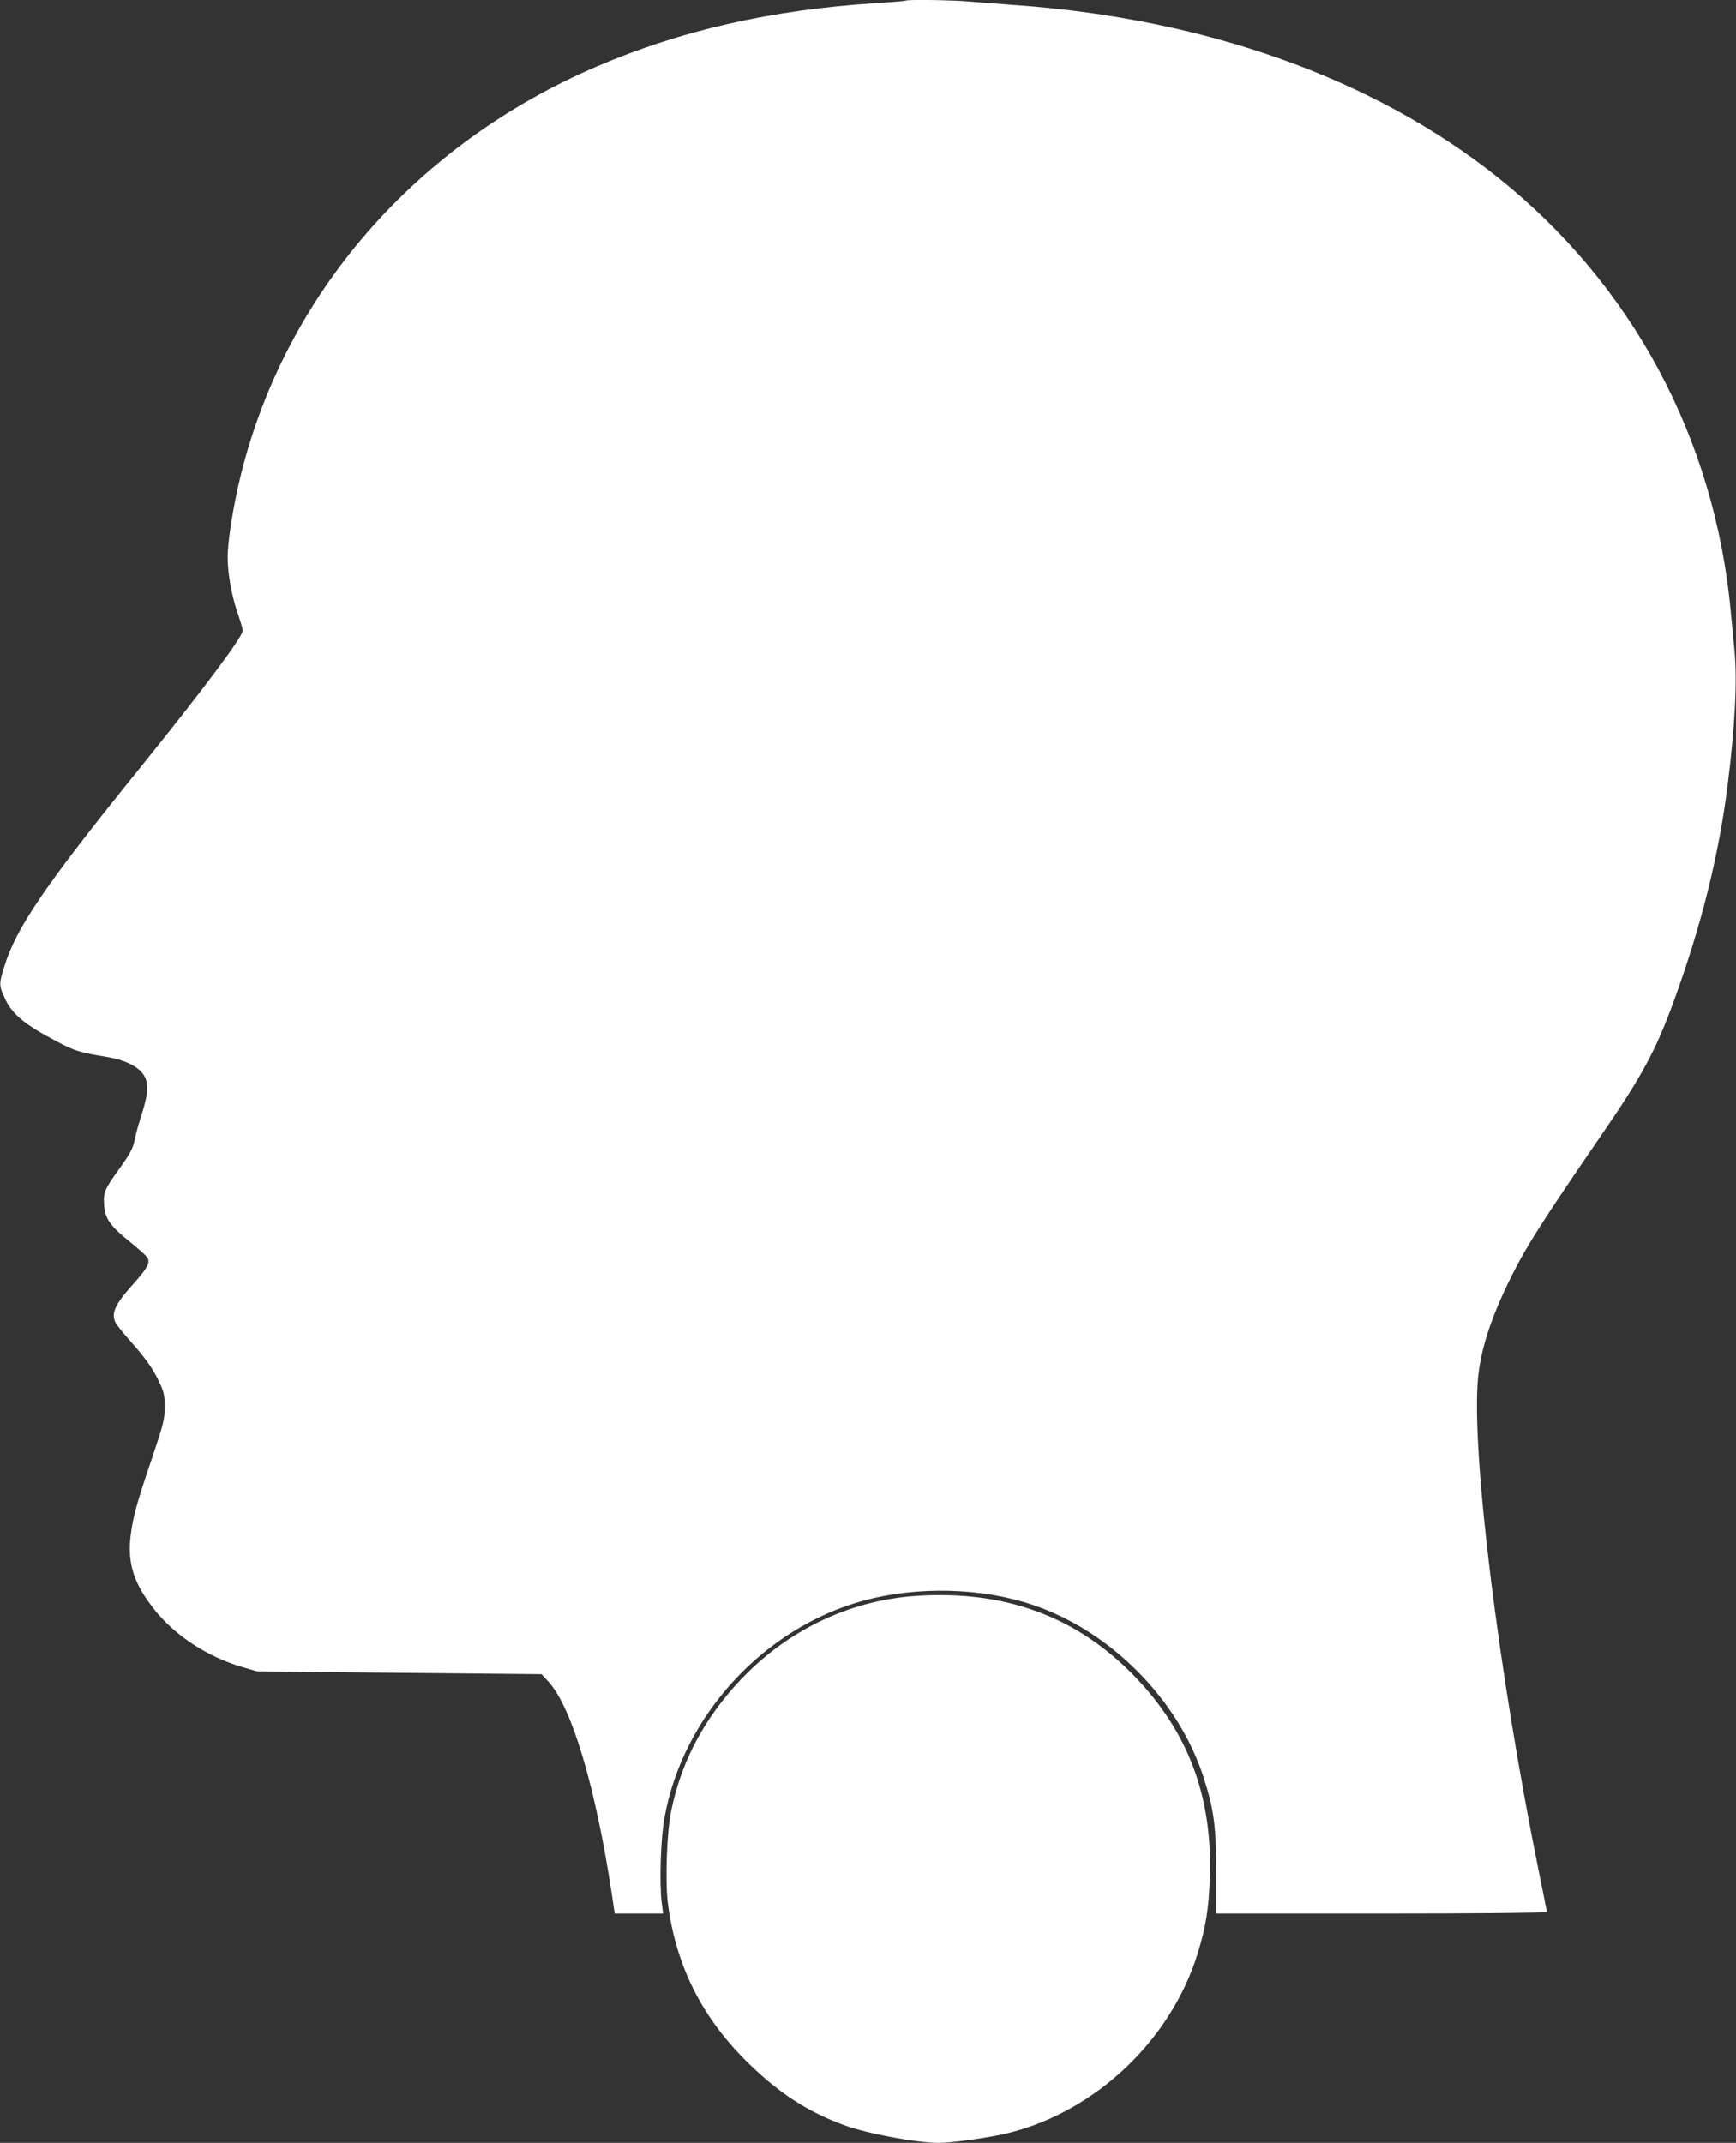
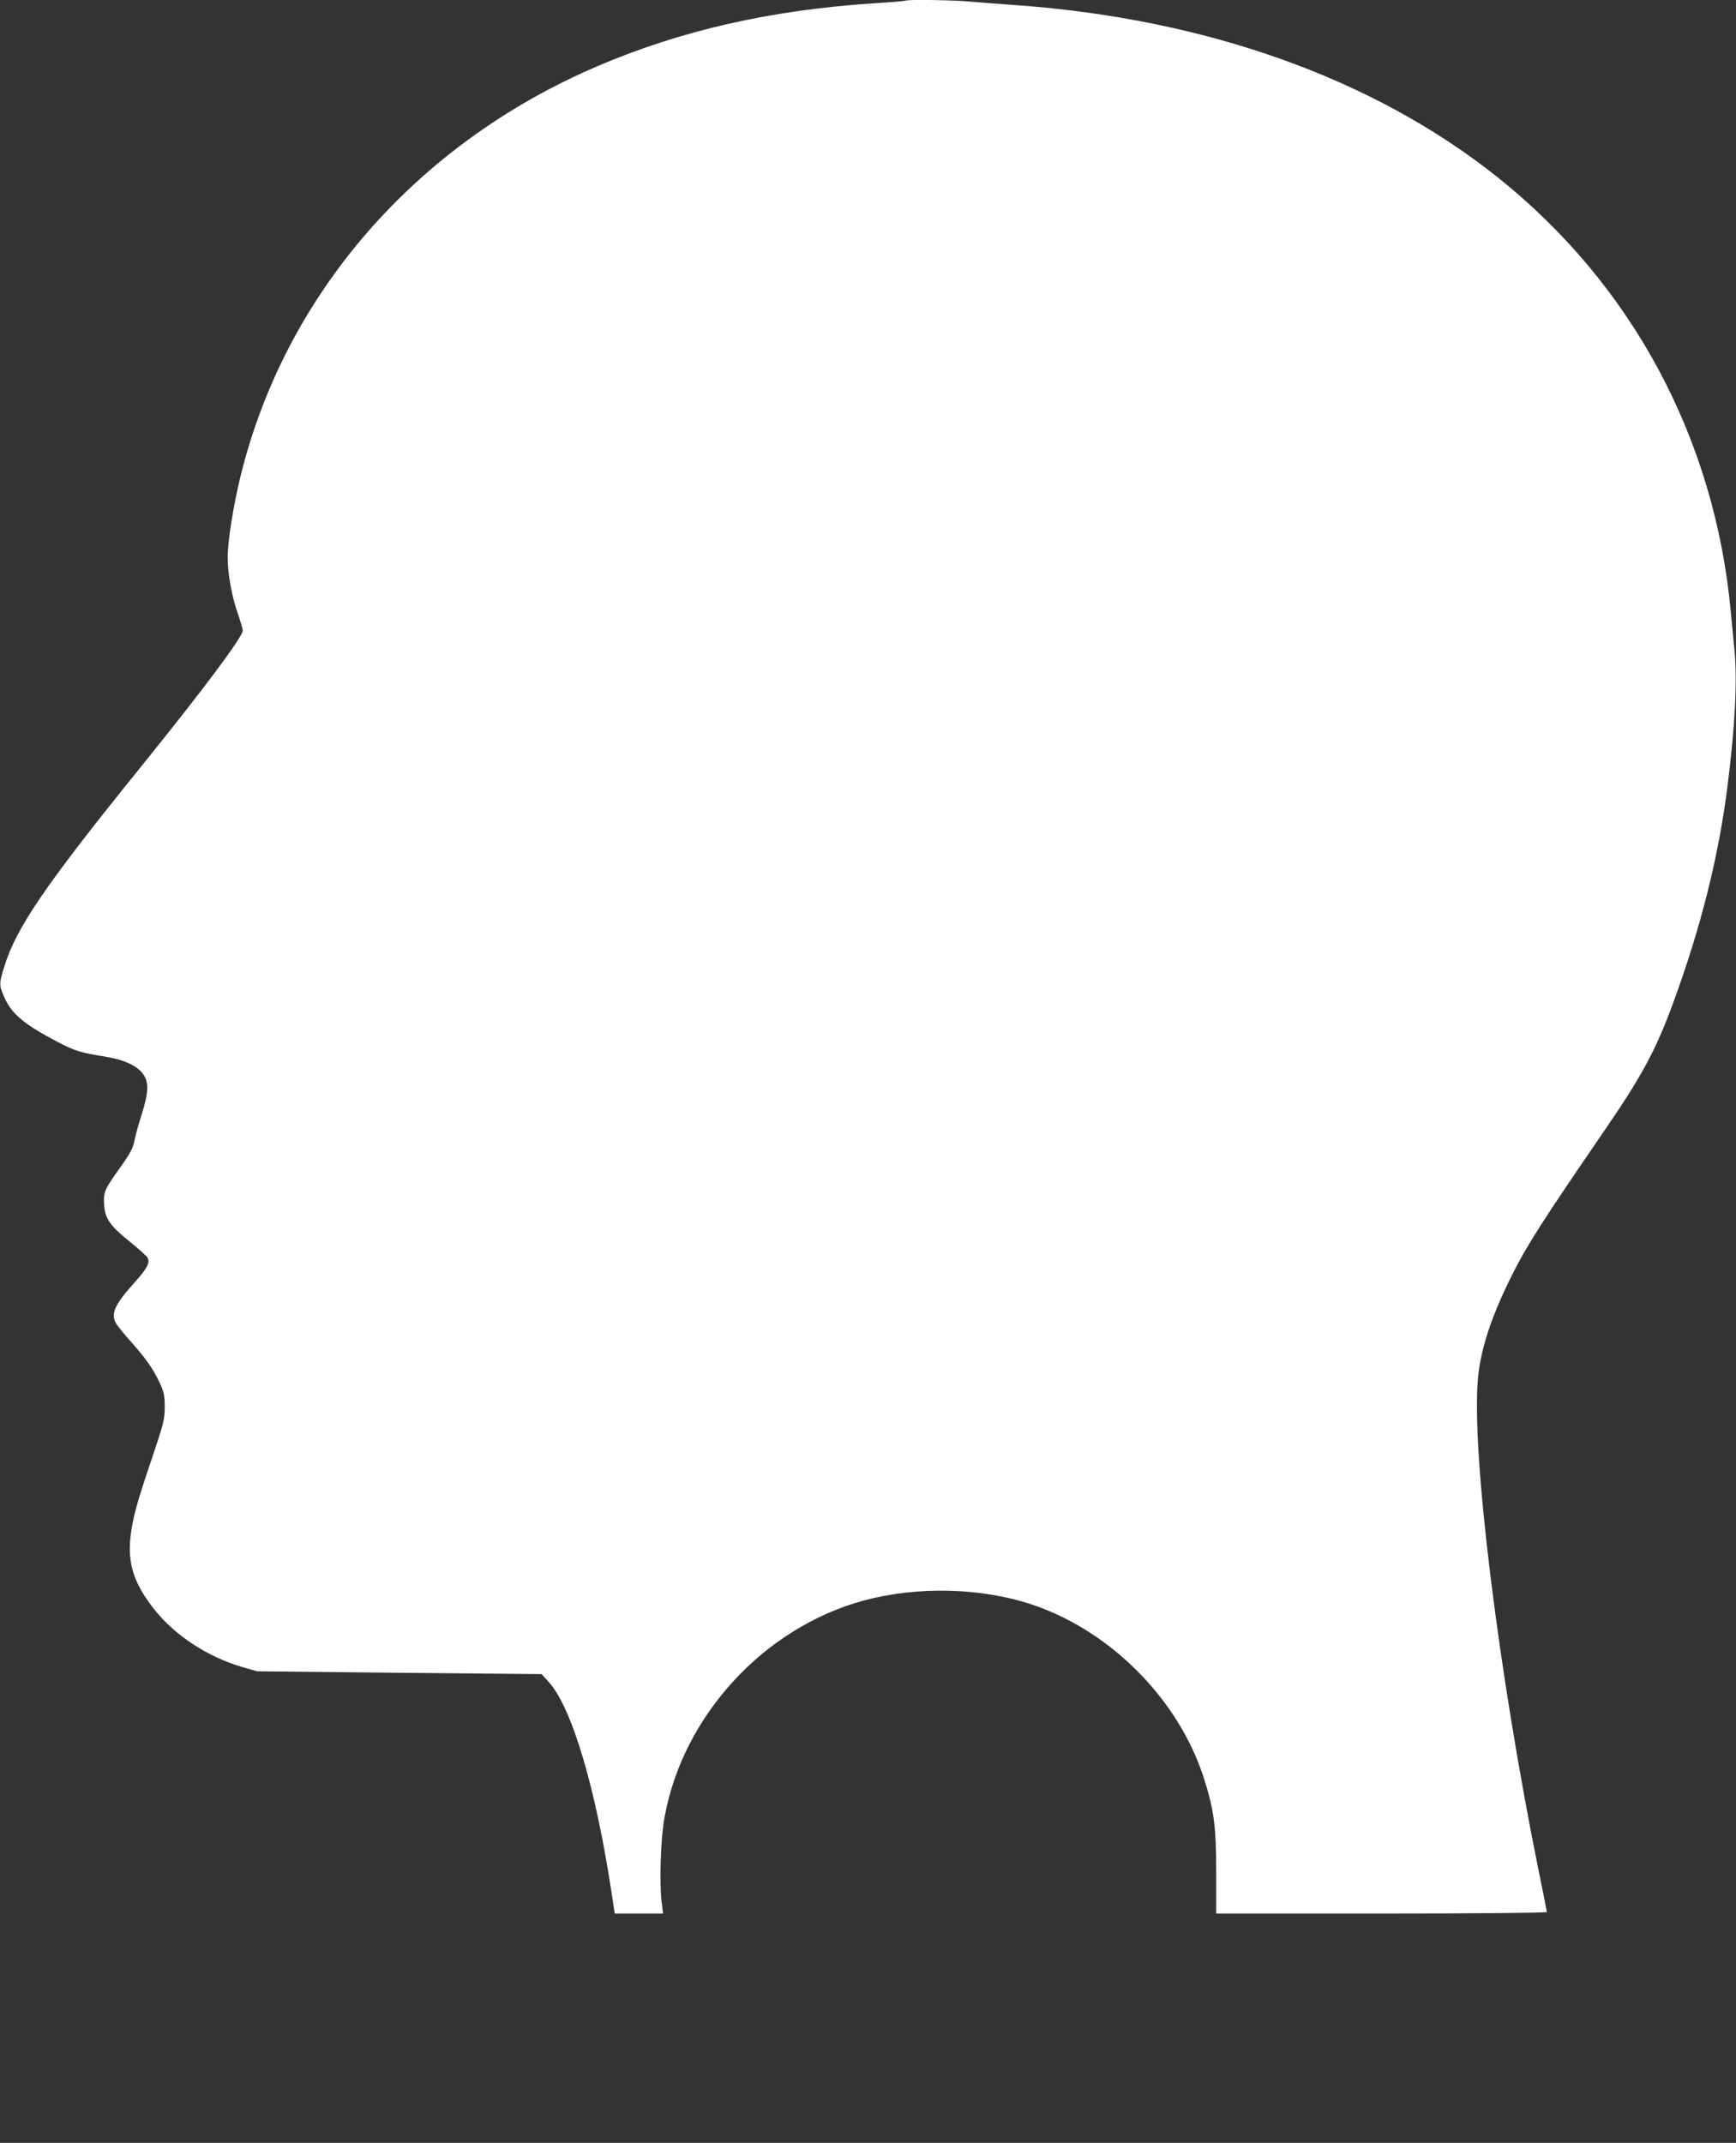
<svg xmlns="http://www.w3.org/2000/svg" version="1.0" width="1037pt" height="1280pt" viewBox="0 0 1037 1280" preserveAspectRatio="xMidYMid meet">
  <rect x="0" y="0" width="1037" height="1280" fill="#333333" stroke="none" />
  <g transform="translate(0,1280) scale(0.1,-0.1)" fill="#ffffff" stroke="none">
    <path d="M5409 12796 c-2 -2 -83 -9 -179 -15 -624 -40 -1164 -163 -1665 -378 -1080 -463 -1858 -1357 -2126 -2439 -45 -182 -79 -396 -79 -494 0 -95 25 -235 60 -333 16 -47 30 -94 30 -104 -1 -38 -232 -348 -620 -828 -559 -692 -735 -949 -805 -1181 -31 -100 -31 -110 1 -181 43 -99 117 -161 315 -265 106 -56 139 -66 301 -92 102 -17 182 -55 215 -105 33 -48 30 -110 -11 -239 -19 -59 -37 -125 -41 -147 -9 -52 -26 -84 -95 -180 -85 -119 -93 -137 -88 -211 5 -83 35 -126 157 -224 51 -41 97 -83 102 -92 17 -30 -1 -64 -82 -154 -113 -126 -138 -180 -107 -237 6 -12 43 -58 82 -102 97 -109 140 -170 178 -251 28 -60 32 -79 32 -149 0 -73 -7 -100 -76 -305 -90 -264 -115 -356 -128 -466 -19 -167 21 -286 146 -443 123 -152 313 -277 519 -338 l90 -26 850 -9 850 -8 43 -47 c139 -154 281 -634 377 -1270 l17 -113 145 0 144 0 -8 62 c-15 117 -7 384 16 509 108 608 593 1137 1192 1299 319 86 701 77 1005 -25 467 -156 873 -565 1024 -1032 62 -193 75 -292 75 -566 l0 -247 988 0 c543 0 987 4 987 9 0 4 -20 107 -45 227 -244 1199 -408 2527 -366 2965 17 176 81 369 203 613 90 179 178 317 544 851 231 336 313 488 417 770 167 454 274 881 327 1305 44 349 58 626 41 804 -7 67 -16 171 -22 231 -96 1036 -589 1955 -1394 2597 -741 590 -1742 947 -2885 1028 -85 6 -202 15 -260 20 -104 10 -383 14 -391 6z" />
-     <path d="M5480 3268 c-422 -26 -813 -222 -1102 -552 -192 -220 -313 -459 -369 -735 -26 -126 -36 -413 -20 -546 48 -381 208 -696 493 -970 179 -173 346 -280 560 -359 134 -50 435 -106 566 -106 84 0 319 34 424 61 519 132 962 555 1122 1069 49 159 67 268 73 455 17 483 -129 871 -451 1204 -344 355 -770 512 -1296 479z" />
  </g>
</svg>